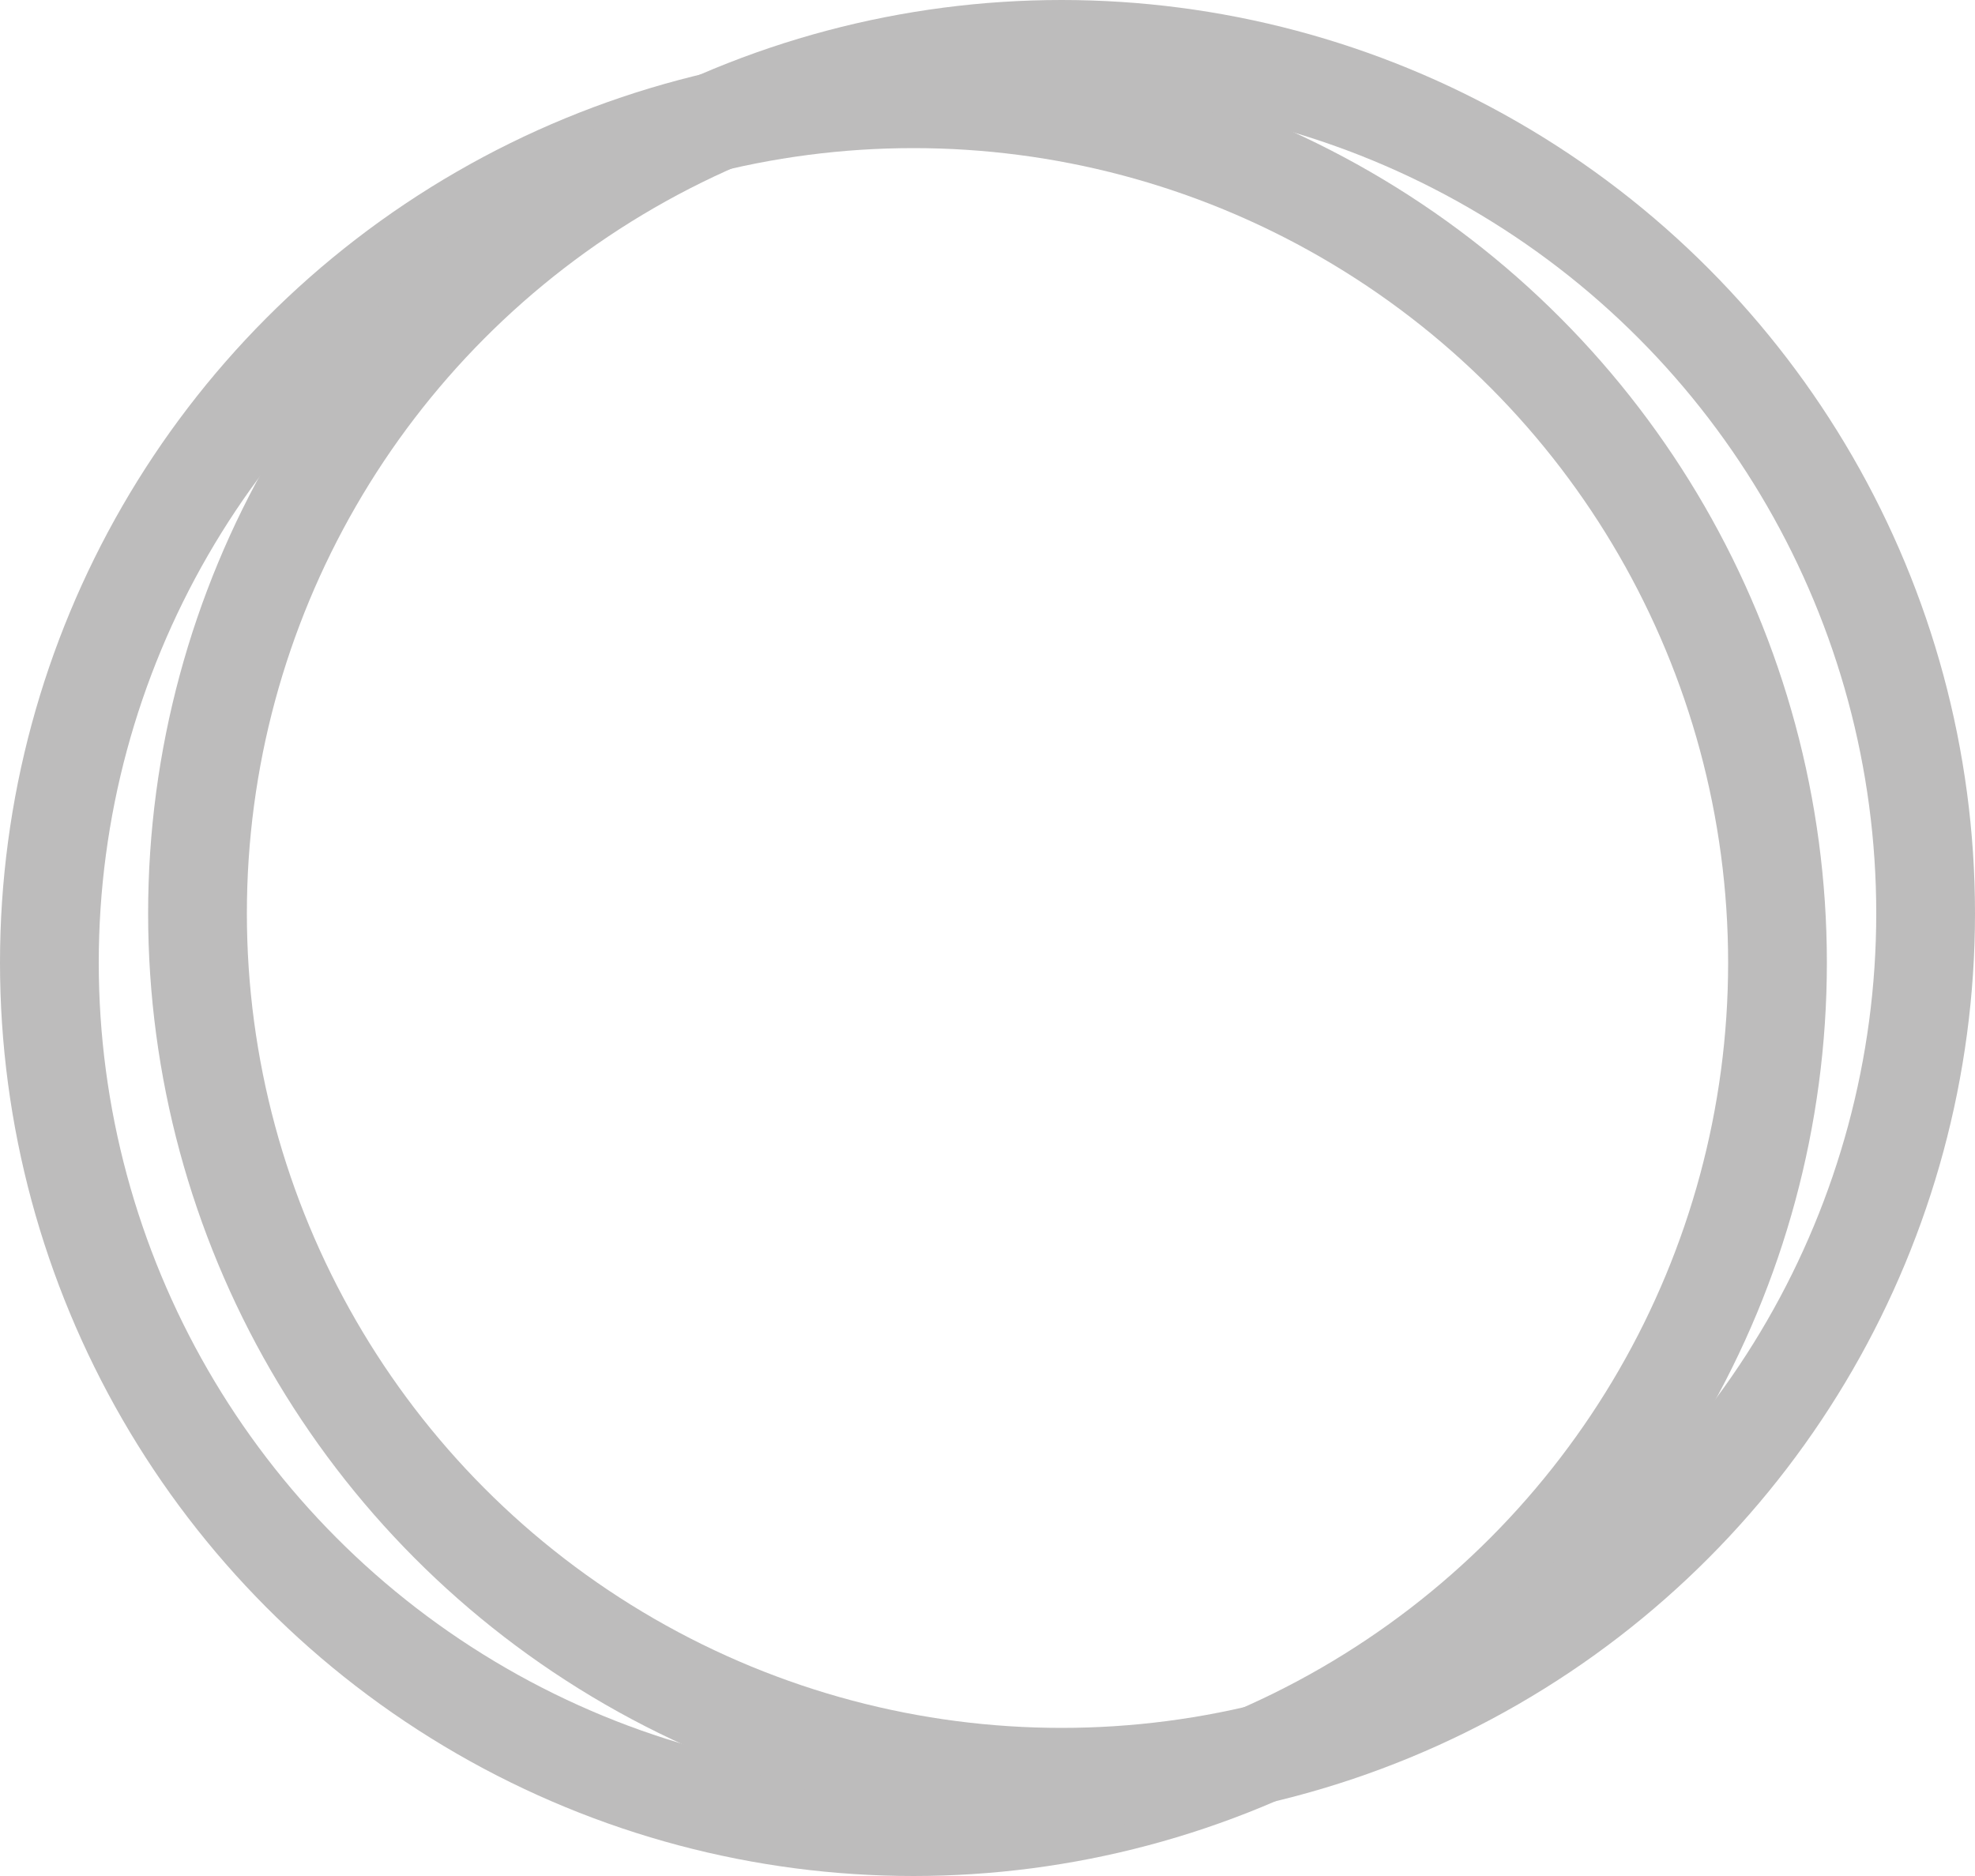
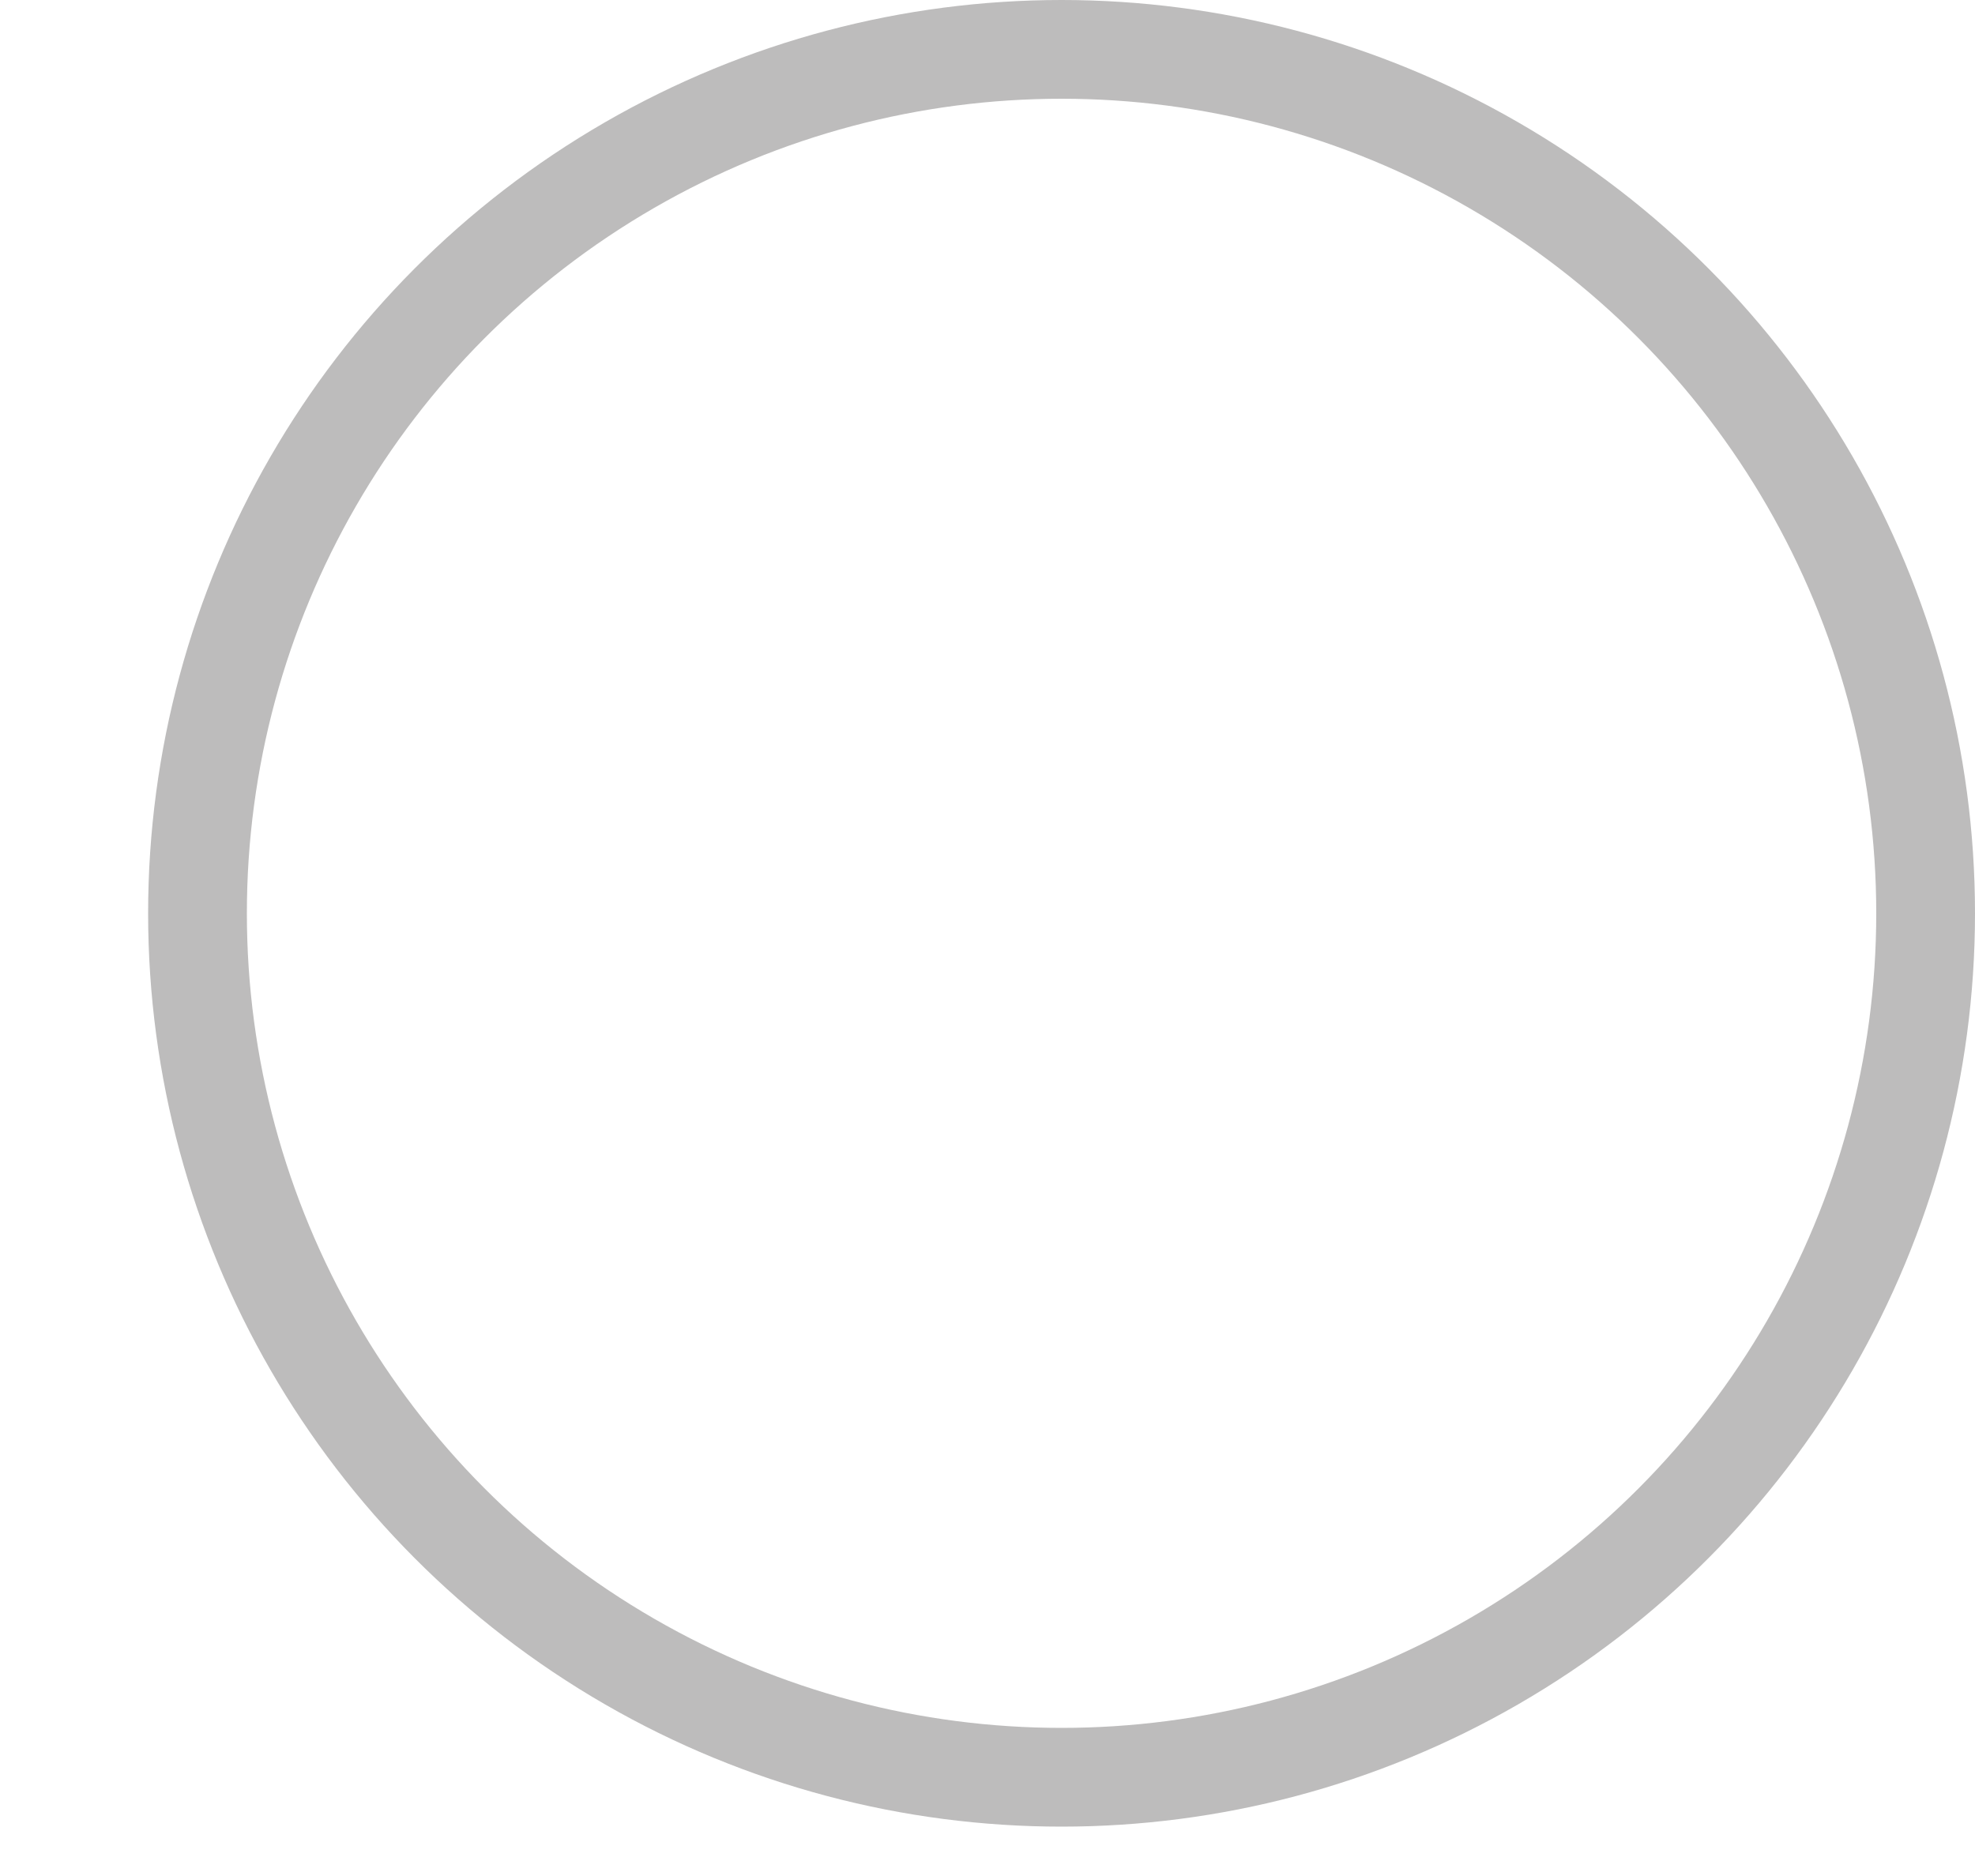
<svg xmlns="http://www.w3.org/2000/svg" width="40" height="38" viewBox="0 0 40 38">
  <g id="efficiency-integrations" transform="translate(-982 -9243.893)">
    <g id="Ellipse_7" data-name="Ellipse 7" transform="translate(982 9244.893)" fill="none" stroke="#bdbcbc" stroke-width="2">
-       <circle cx="18.5" cy="18.5" r="18.5" stroke="none" />
-       <circle cx="18.5" cy="18.5" r="17.5" fill="none" />
-     </g>
+       </g>
    <g id="Ellipse_8" data-name="Ellipse 8" transform="translate(985 9243.893)" fill="none" stroke="#bdbcbc" stroke-width="2">
      <circle cx="18.5" cy="18.5" r="18.5" stroke="none" />
      <circle cx="18.5" cy="18.5" r="17.5" fill="none" />
    </g>
  </g>
</svg>